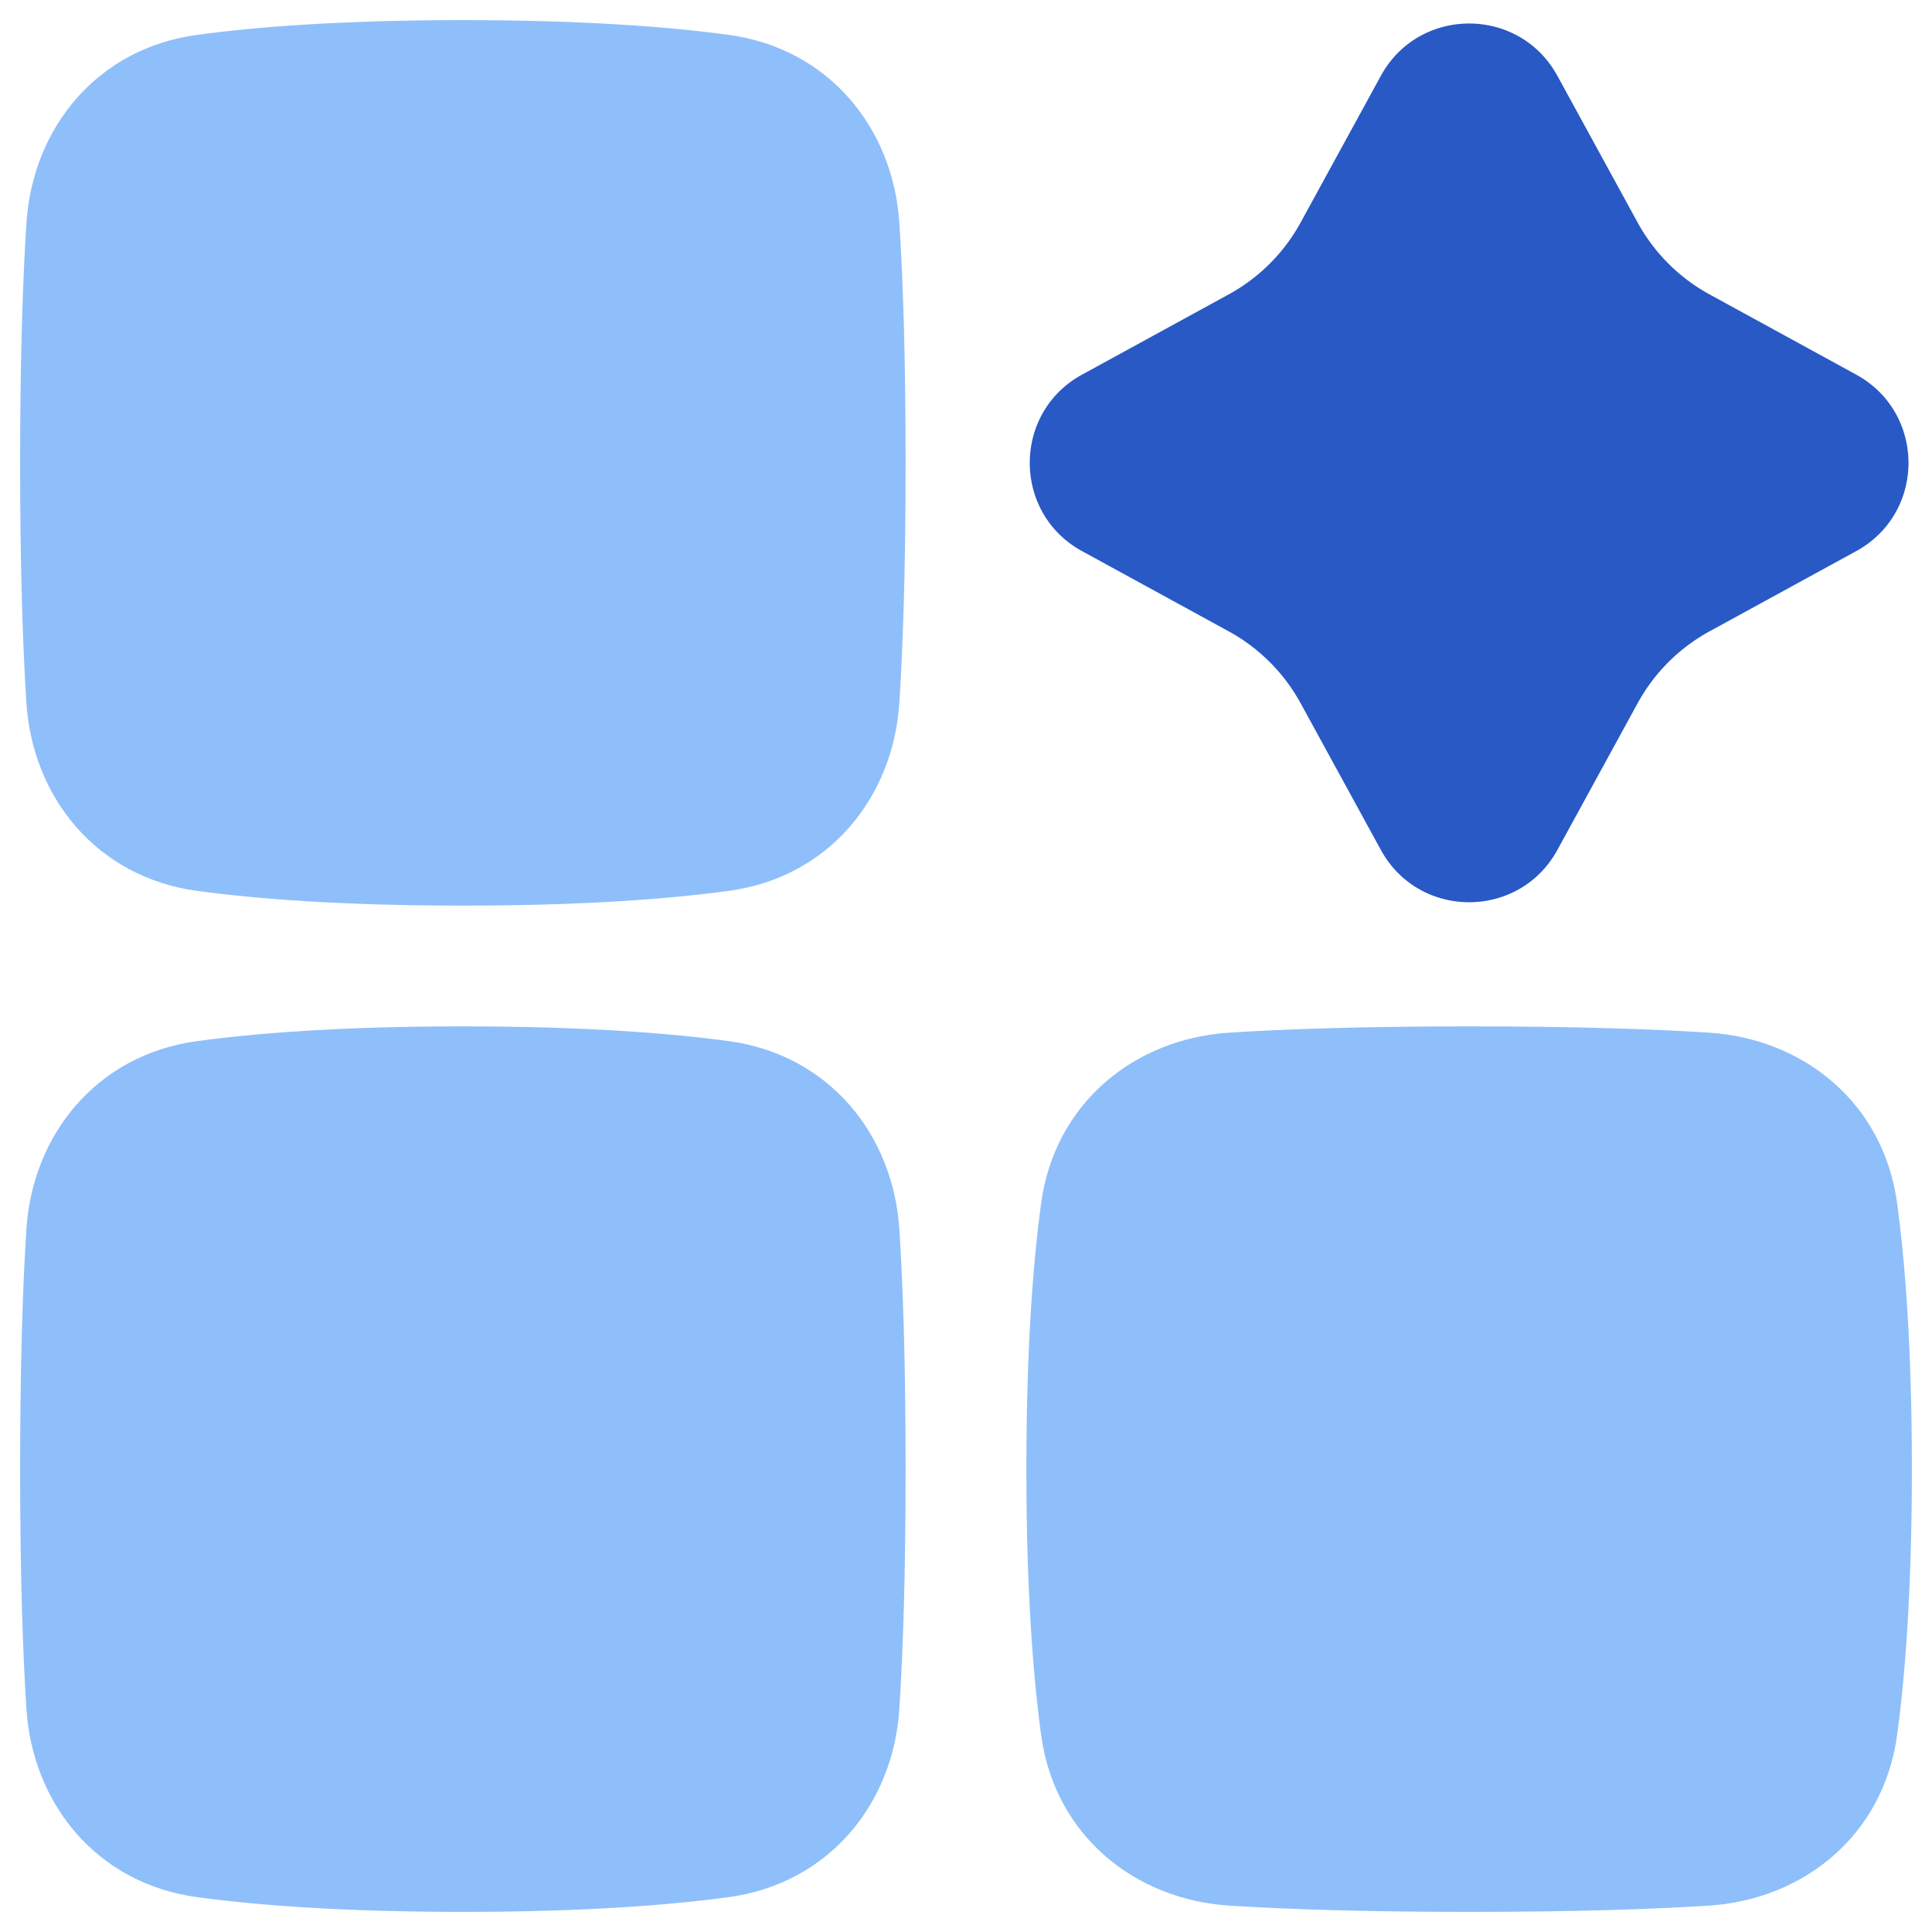
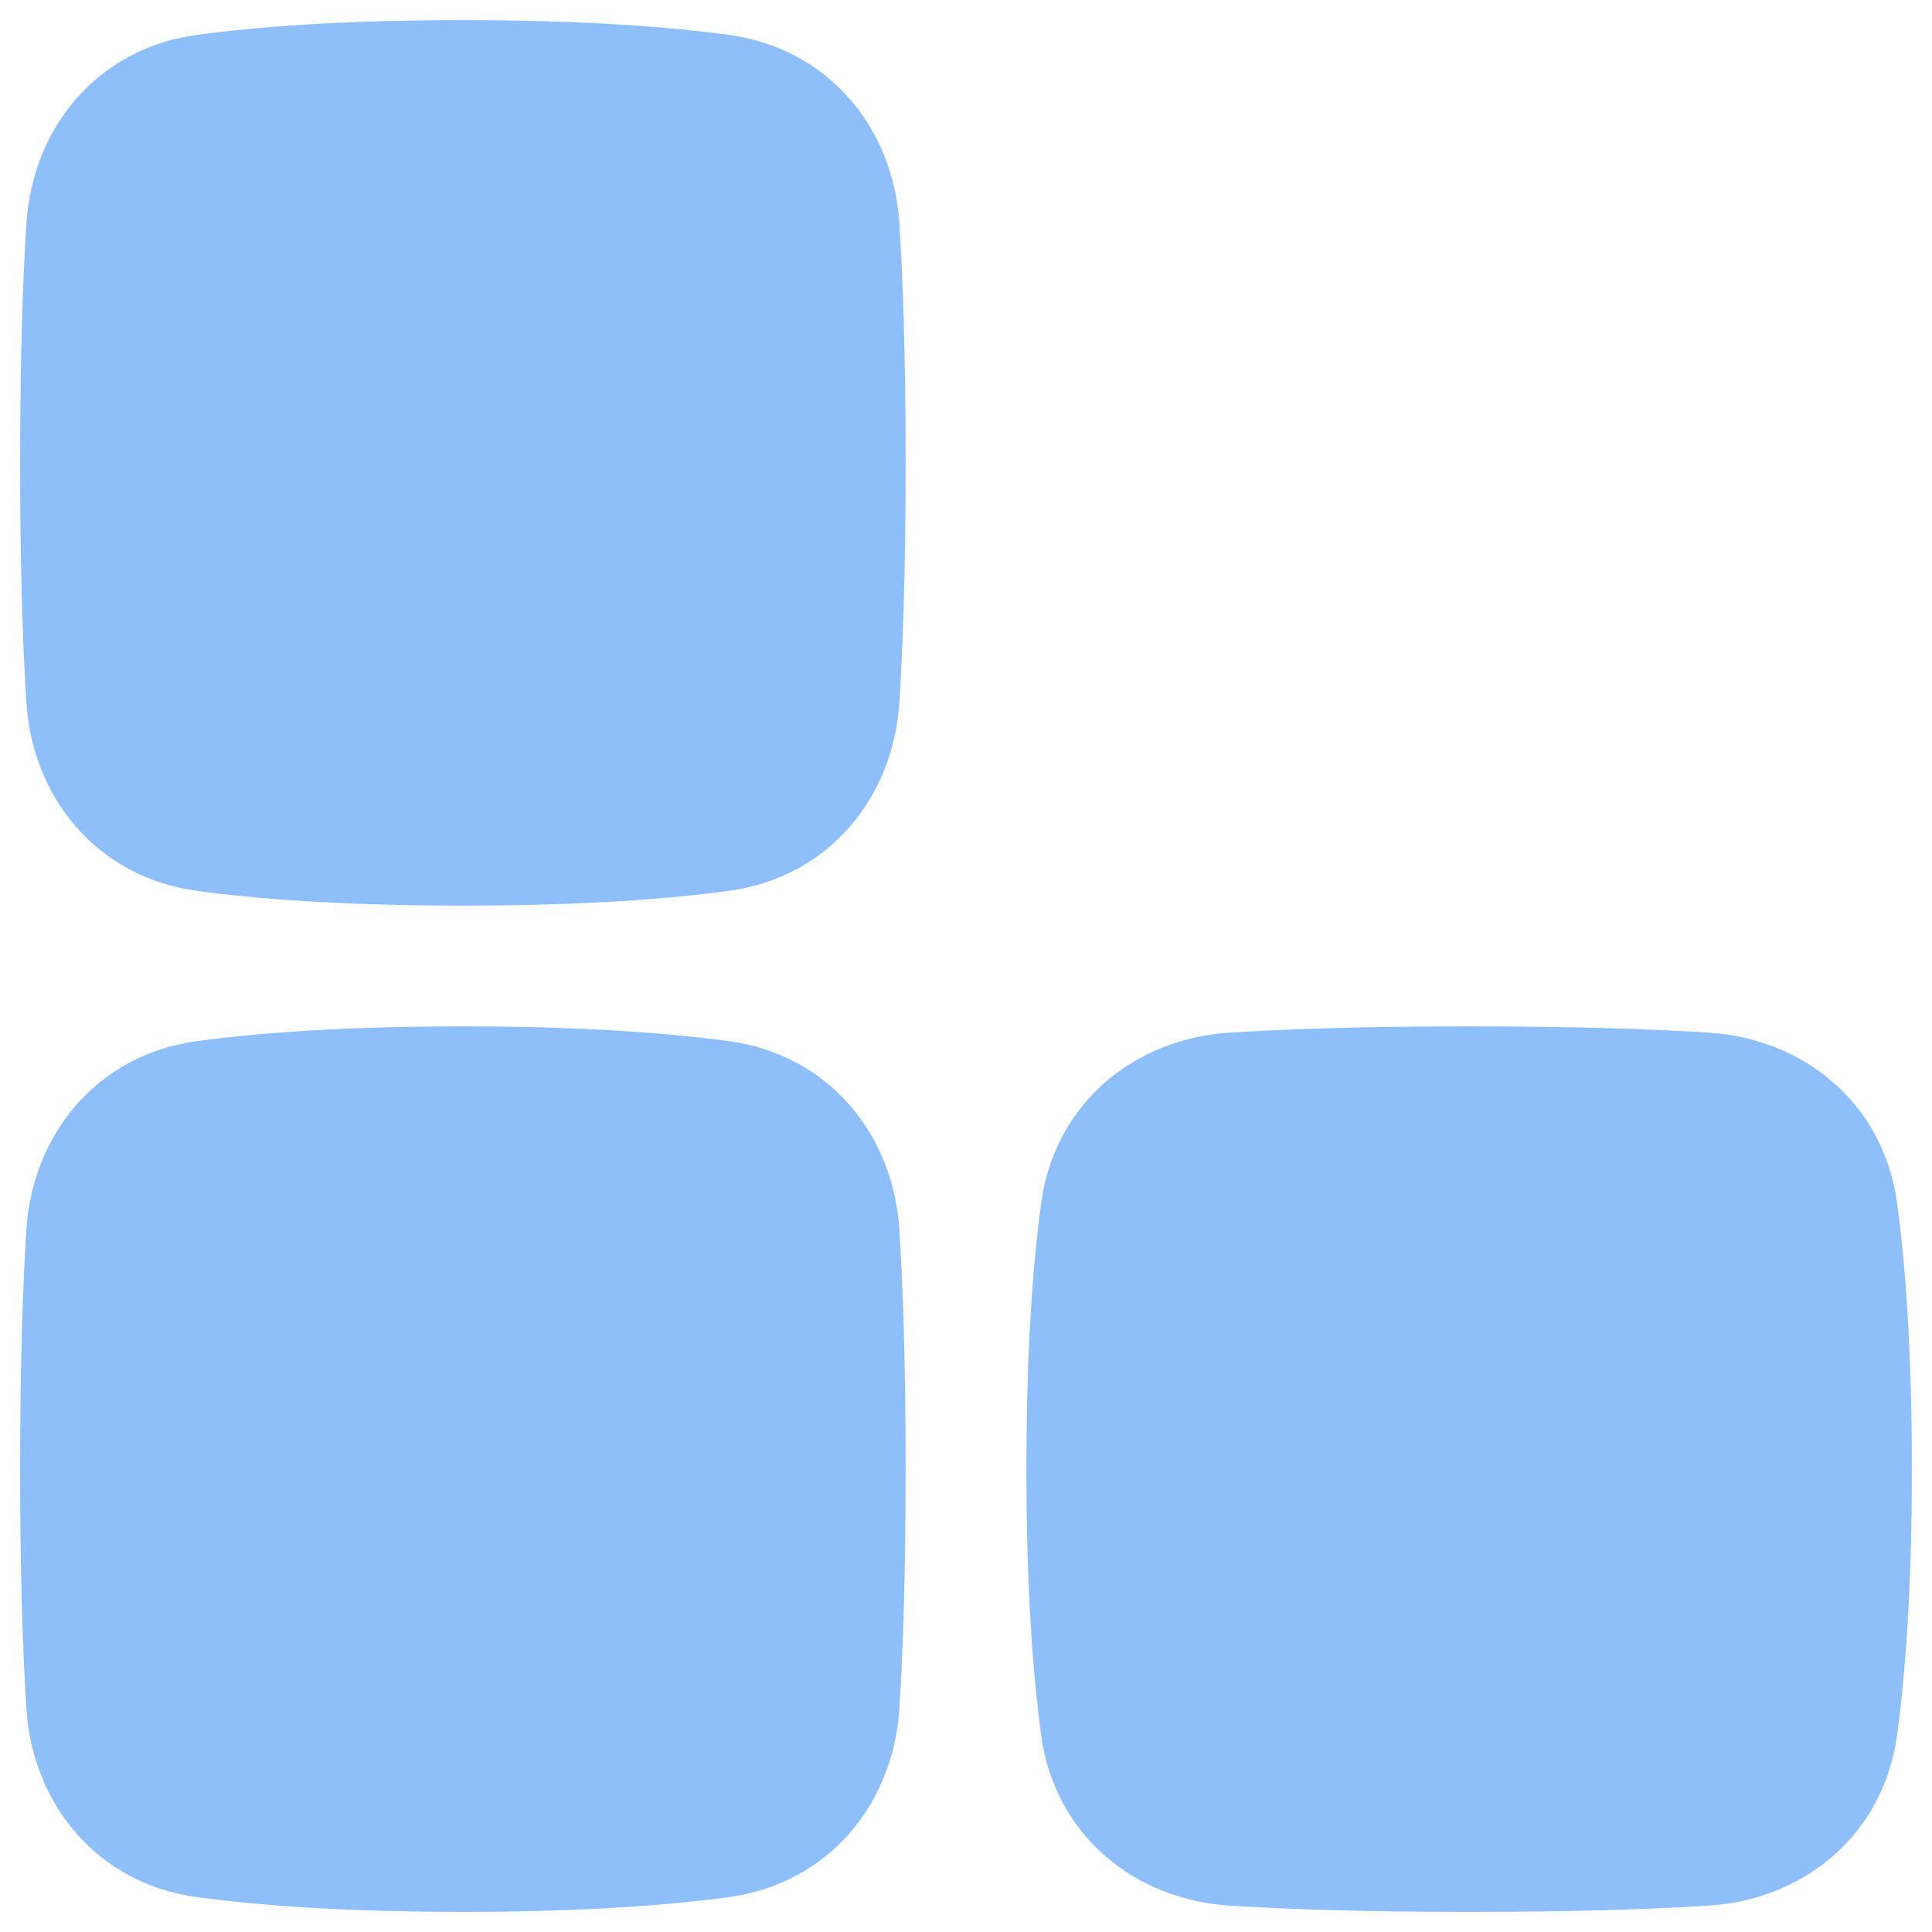
<svg xmlns="http://www.w3.org/2000/svg" fill="none" viewBox="0 0 48 48" id="Ai-Generate-Variation-Spark--Streamline-Plump">
  <desc>
    Ai Generate Variation Spark Streamline Icon: https://streamlinehq.com
  </desc>
  <g id="ai-generate-variation-spark--module-application-artificial-intelligence-ai">
-     <path id="Union" fill="#2859c5" fill-rule="evenodd" d="M38.693 1.884c-0.948 -1.733 -3.438 -1.733 -4.386 0l-1.992 3.642a4.5 4.5 0 0 1 -1.789 1.789l-3.642 1.992c-1.733 0.948 -1.733 3.438 0 4.386l3.642 1.992a4.5 4.5 0 0 1 1.789 1.789l1.992 3.642c0.948 1.733 3.438 1.733 4.386 0l1.992 -3.642a4.499 4.499 0 0 1 1.789 -1.789l3.642 -1.992c1.733 -0.948 1.733 -3.438 0 -4.386l-3.642 -1.992a4.5 4.5 0 0 1 -1.789 -1.789l-1.992 -3.642Z" clip-rule="evenodd" stroke-width="1" />
    <path id="Union_2" fill="#8fbffa" fill-rule="evenodd" d="M11.5 0.5C8.497 0.5 6.37 0.666 4.89 0.867 2.4 1.207 0.806 3.19 0.656 5.55 0.569 6.896 0.5 8.812 0.5 11.5s0.069 4.604 0.155 5.951c0.15 2.36 1.746 4.342 4.236 4.682 1.479 0.201 3.606 0.367 6.609 0.367s5.13 -0.166 6.61 -0.367c2.49 -0.34 4.085 -2.322 4.235 -4.682 0.086 -1.347 0.155 -3.263 0.155 -5.951 0 -2.688 -0.069 -4.604 -0.155 -5.951 -0.15 -2.36 -1.745 -4.342 -4.236 -4.682C16.63 0.666 14.503 0.5 11.5 0.5Zm0 47c-3.003 0 -5.13 -0.166 -6.61 -0.367C2.4 46.793 0.806 44.81 0.656 42.45 0.569 41.104 0.5 39.188 0.5 36.5s0.069 -4.604 0.155 -5.951c0.15 -2.36 1.746 -4.342 4.236 -4.682 1.479 -0.201 3.606 -0.367 6.609 -0.367s5.13 0.166 6.61 0.367c2.49 0.34 4.085 2.322 4.235 4.682 0.086 1.347 0.155 3.263 0.155 5.951 0 2.688 -0.069 4.604 -0.155 5.951 -0.15 2.36 -1.745 4.342 -4.236 4.682 -1.479 0.201 -3.606 0.367 -6.609 0.367Zm35.633 -4.39c0.201 -1.48 0.367 -3.607 0.367 -6.61s-0.166 -5.13 -0.367 -6.61c-0.34 -2.49 -2.322 -4.085 -4.682 -4.235 -1.347 -0.086 -3.263 -0.155 -5.951 -0.155 -2.688 0 -4.604 0.069 -5.951 0.155 -2.36 0.15 -4.342 1.745 -4.682 4.236 -0.201 1.479 -0.367 3.606 -0.367 6.609s0.166 5.13 0.367 6.61c0.34 2.49 2.322 4.085 4.682 4.235 1.347 0.086 3.263 0.155 5.951 0.155 2.688 0 4.604 -0.069 5.951 -0.155 2.36 -0.15 4.342 -1.745 4.682 -4.236Z" clip-rule="evenodd" stroke-width="1" />
  </g>
</svg>